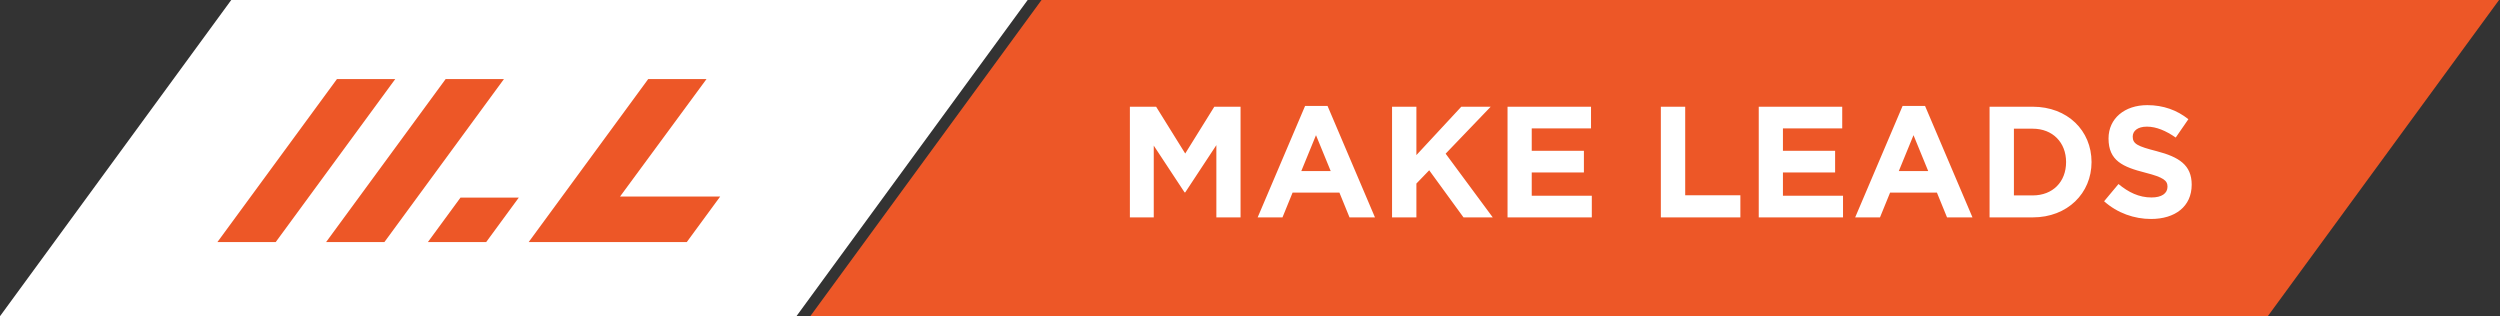
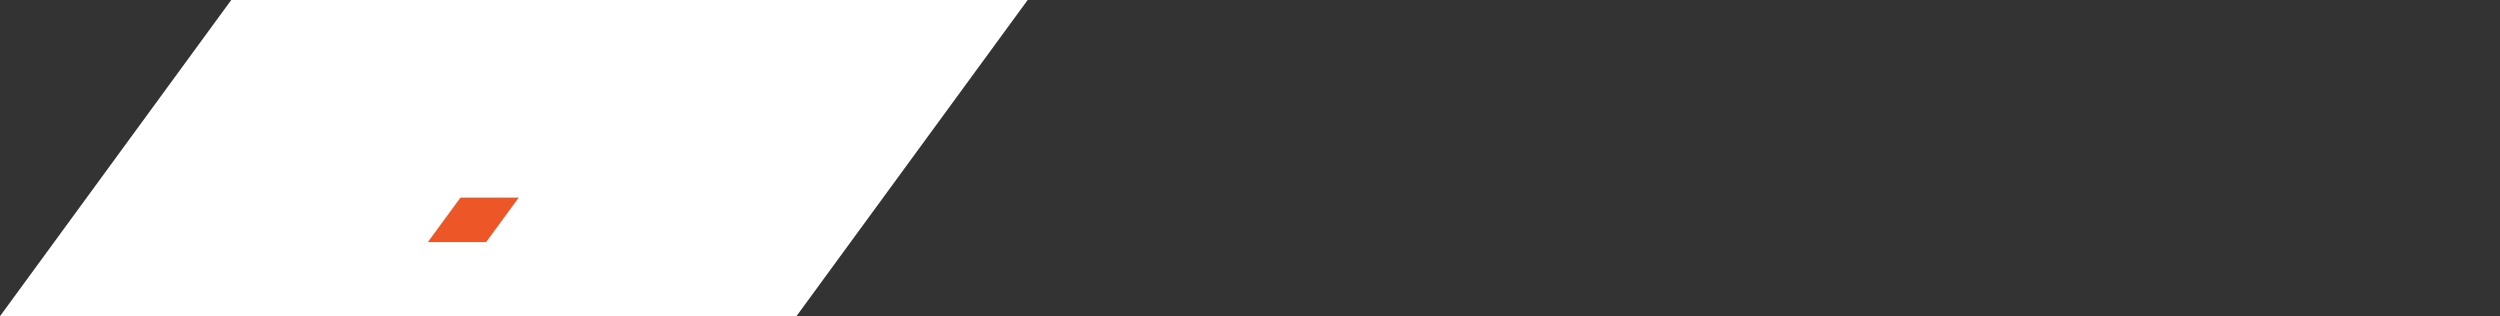
<svg xmlns="http://www.w3.org/2000/svg" width="253" height="32" viewBox="0 0 253 32" fill="none">
  <rect x="0" y="0" width="253" height="32" fill="#333333" stroke="none" />
-   <path d="M105.404 0L252.904 0L229.5 32H82L105.404 0Z" fill="#ED5727" />
-   <path d="M114.344 22H116.76V14.736L119.88 19.472H119.944L123.096 14.688V22H125.544V10.8H122.888L119.944 15.536L117 10.8H114.344V22ZM127.275 22H129.787L130.811 19.488H135.547L136.571 22H139.147L134.347 10.72H132.075L127.275 22ZM131.691 17.312L133.179 13.68L134.667 17.312H131.691ZM140.875 22H143.339V18.576L144.635 17.232L148.107 22H151.067L146.299 15.552L150.859 10.8H147.883L143.339 15.696V10.8H140.875V22ZM152.563 22H161.091V19.808H155.011V17.456H160.291V15.264H155.011V12.992H161.011V10.8H152.563V22ZM168.078 22H176.126V19.76H170.542V10.8H168.078V22ZM177.985 22H186.513V19.808H180.433V17.456H185.713V15.264H180.433V12.992H186.433V10.8H177.985V22ZM187.743 22H190.255L191.279 19.488H196.015L197.039 22H199.615L194.815 10.72H192.543L187.743 22ZM192.159 17.312L193.647 13.68L195.135 17.312H192.159ZM201.344 22H205.712C209.232 22 211.664 19.552 211.664 16.4C211.664 13.216 209.232 10.8 205.712 10.8H201.344V22ZM203.808 19.776V13.024H205.712C207.728 13.024 209.088 14.416 209.088 16.4C209.088 18.416 207.728 19.776 205.712 19.776H203.808ZM217.687 22.16C220.103 22.16 221.799 20.912 221.799 18.688C221.799 16.704 220.519 15.888 218.247 15.296C216.311 14.8 215.831 14.56 215.831 13.824C215.831 13.248 216.327 12.816 217.271 12.816C218.215 12.816 219.191 13.232 220.183 13.92L221.463 12.064C220.327 11.152 218.935 10.64 217.303 10.64C215.015 10.64 213.383 11.984 213.383 14.016C213.383 16.272 214.839 16.896 217.095 17.472C218.967 17.952 219.351 18.272 219.351 18.896C219.351 19.584 218.743 19.984 217.735 19.984C216.455 19.984 215.399 19.456 214.391 18.624L212.935 20.368C214.279 21.568 215.991 22.16 217.687 22.16Z" fill="white" />
  <path d="M23.402 0L104 0L80.598 32H0L23.402 0Z" fill="white" />
-   <path fill-rule="evenodd" clip-rule="evenodd" d="M22 24.5L34.1 8H40L27.9 24.5H22ZM33 24.5L45.1 8H51L38.9 24.5H33ZM53.5 24.5L65.6 8H71.5L62.75 19.887H72.884L69.5 24.5H53.5Z" fill="#ED5727" />
  <path d="M46.6 20L43.3 24.5H49.2L52.5 20H46.6Z" fill="#ED5727" />
</svg>